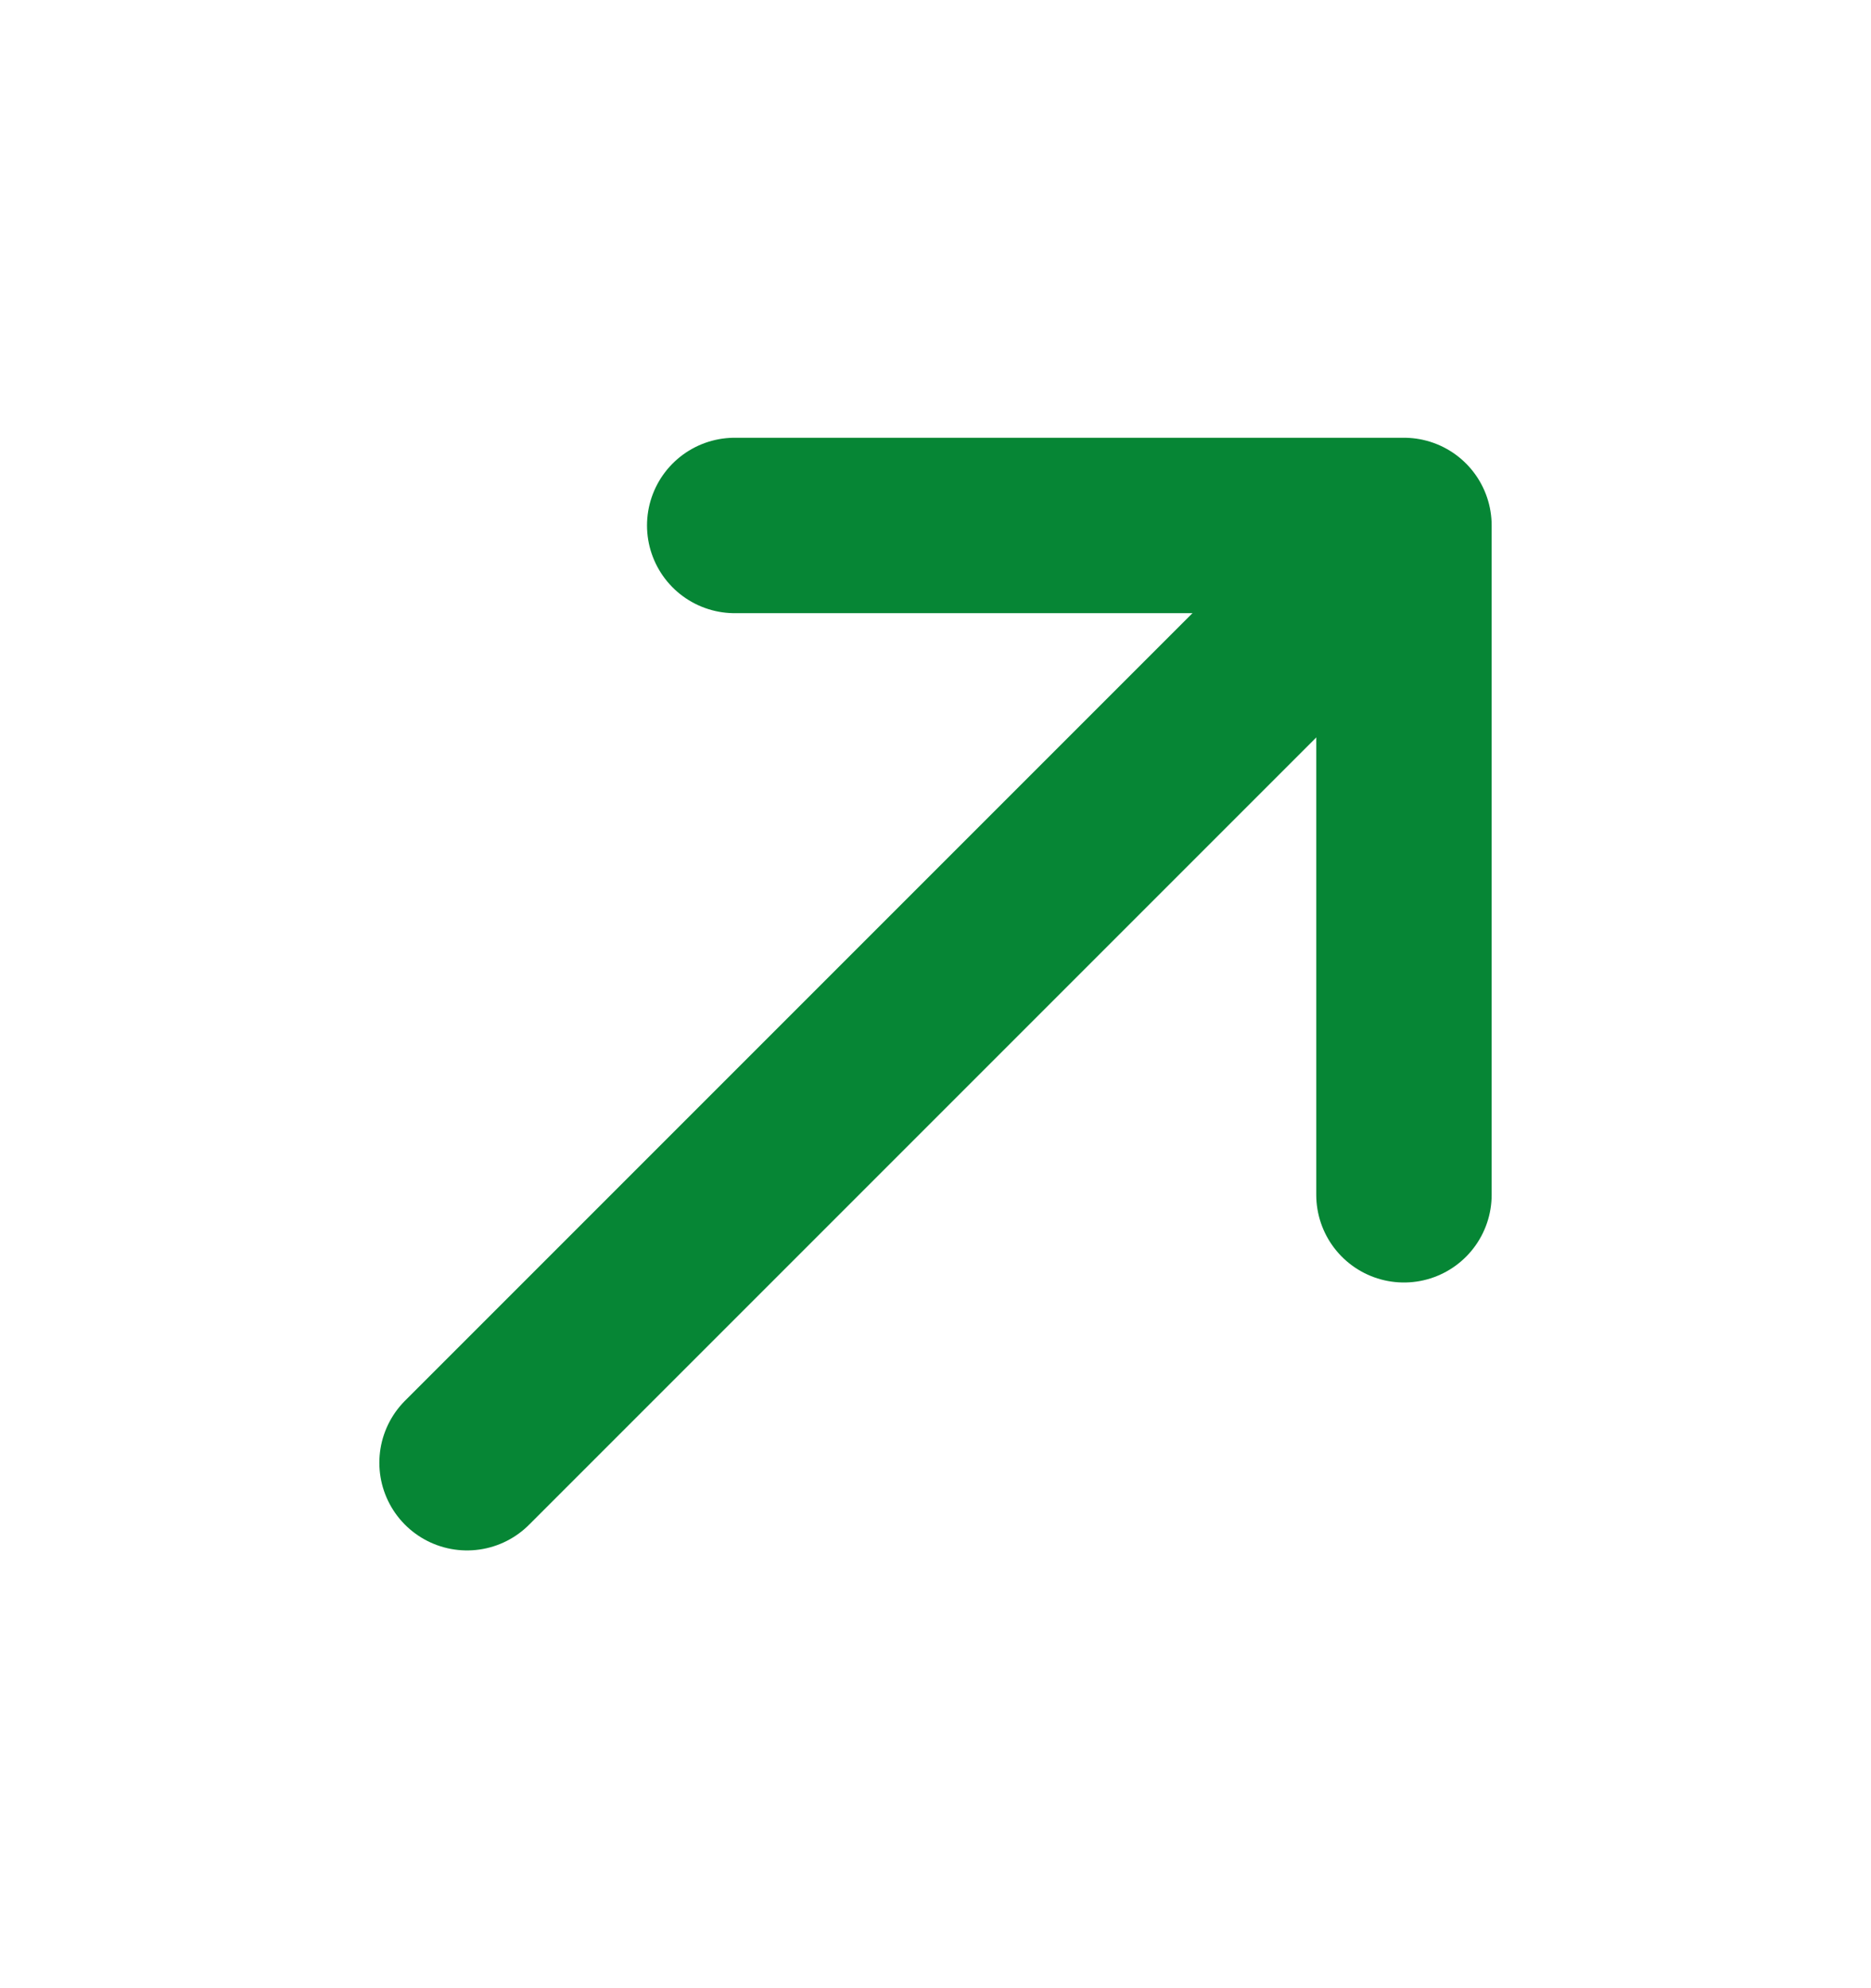
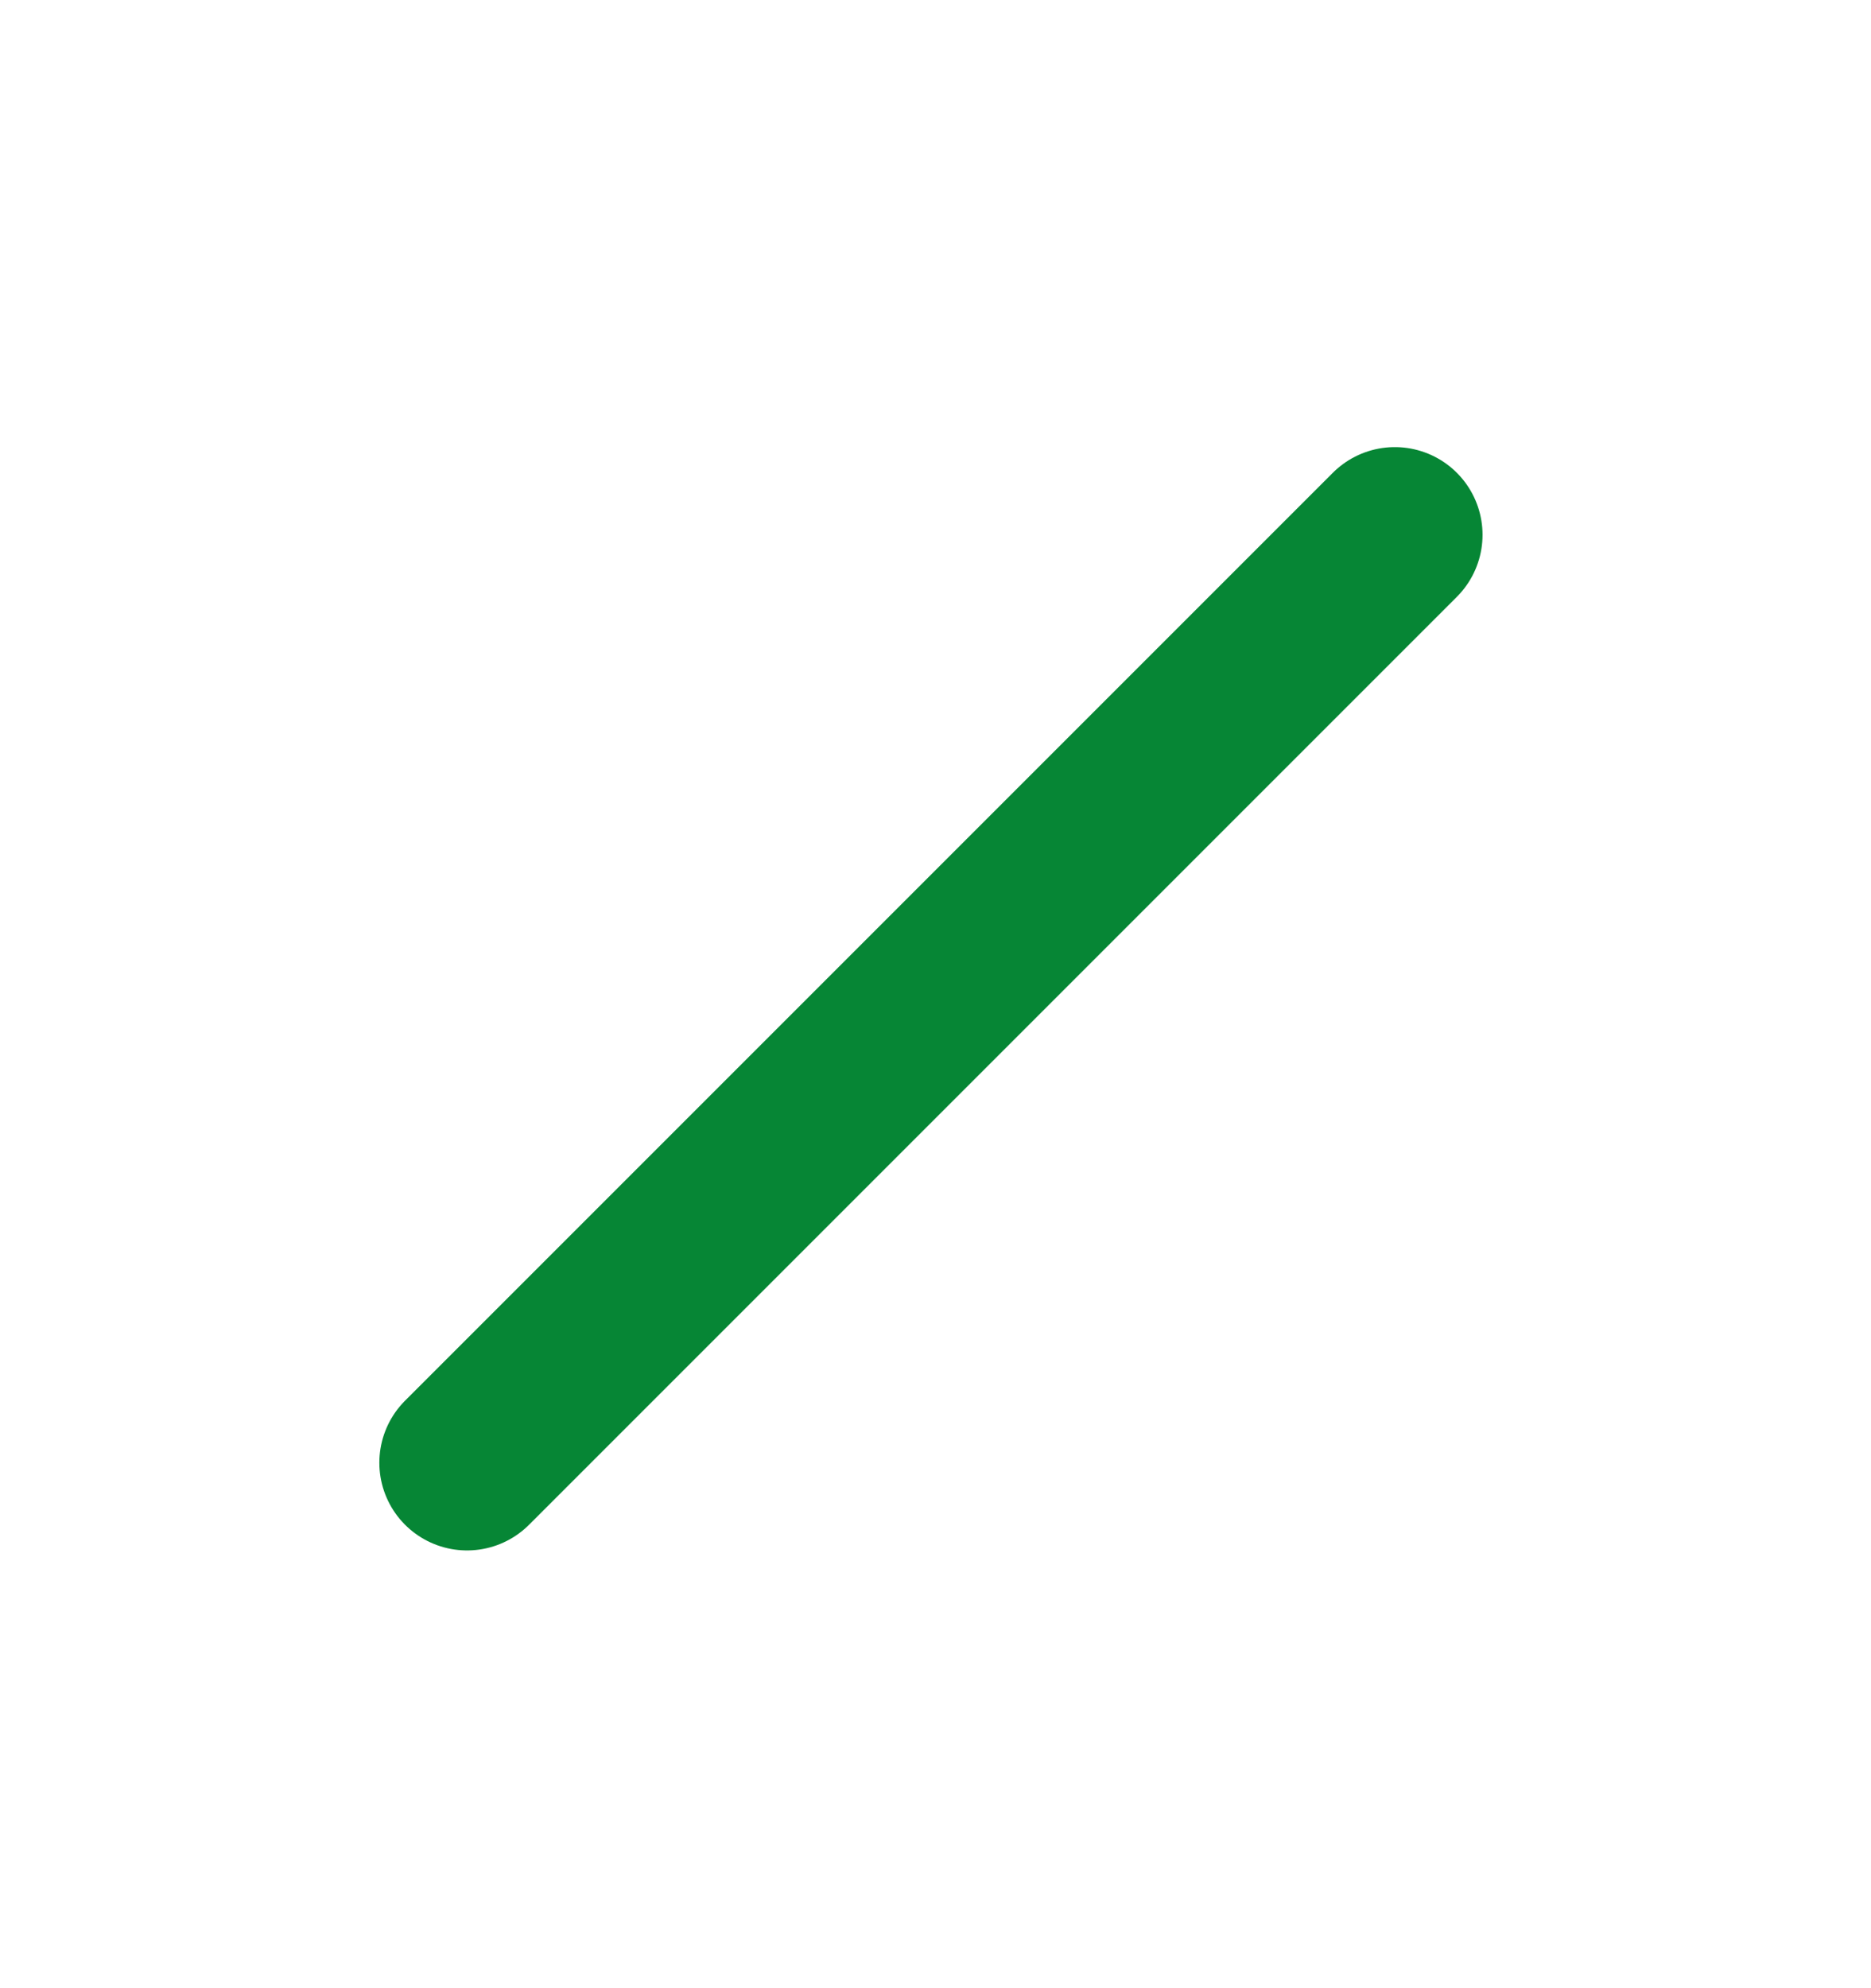
<svg xmlns="http://www.w3.org/2000/svg" width="16" height="17" viewBox="0 0 16 17" fill="none">
-   <path d="M6.283 4.493L12.006 4.493L12.006 10.216" stroke="#068635" stroke-width="1.5" stroke-miterlimit="10" stroke-linecap="round" stroke-linejoin="round" />
  <path d="M3.994 12.507L11.928 4.573" stroke="#068635" stroke-width="1.5" stroke-miterlimit="10" stroke-linecap="round" stroke-linejoin="round" />
</svg>